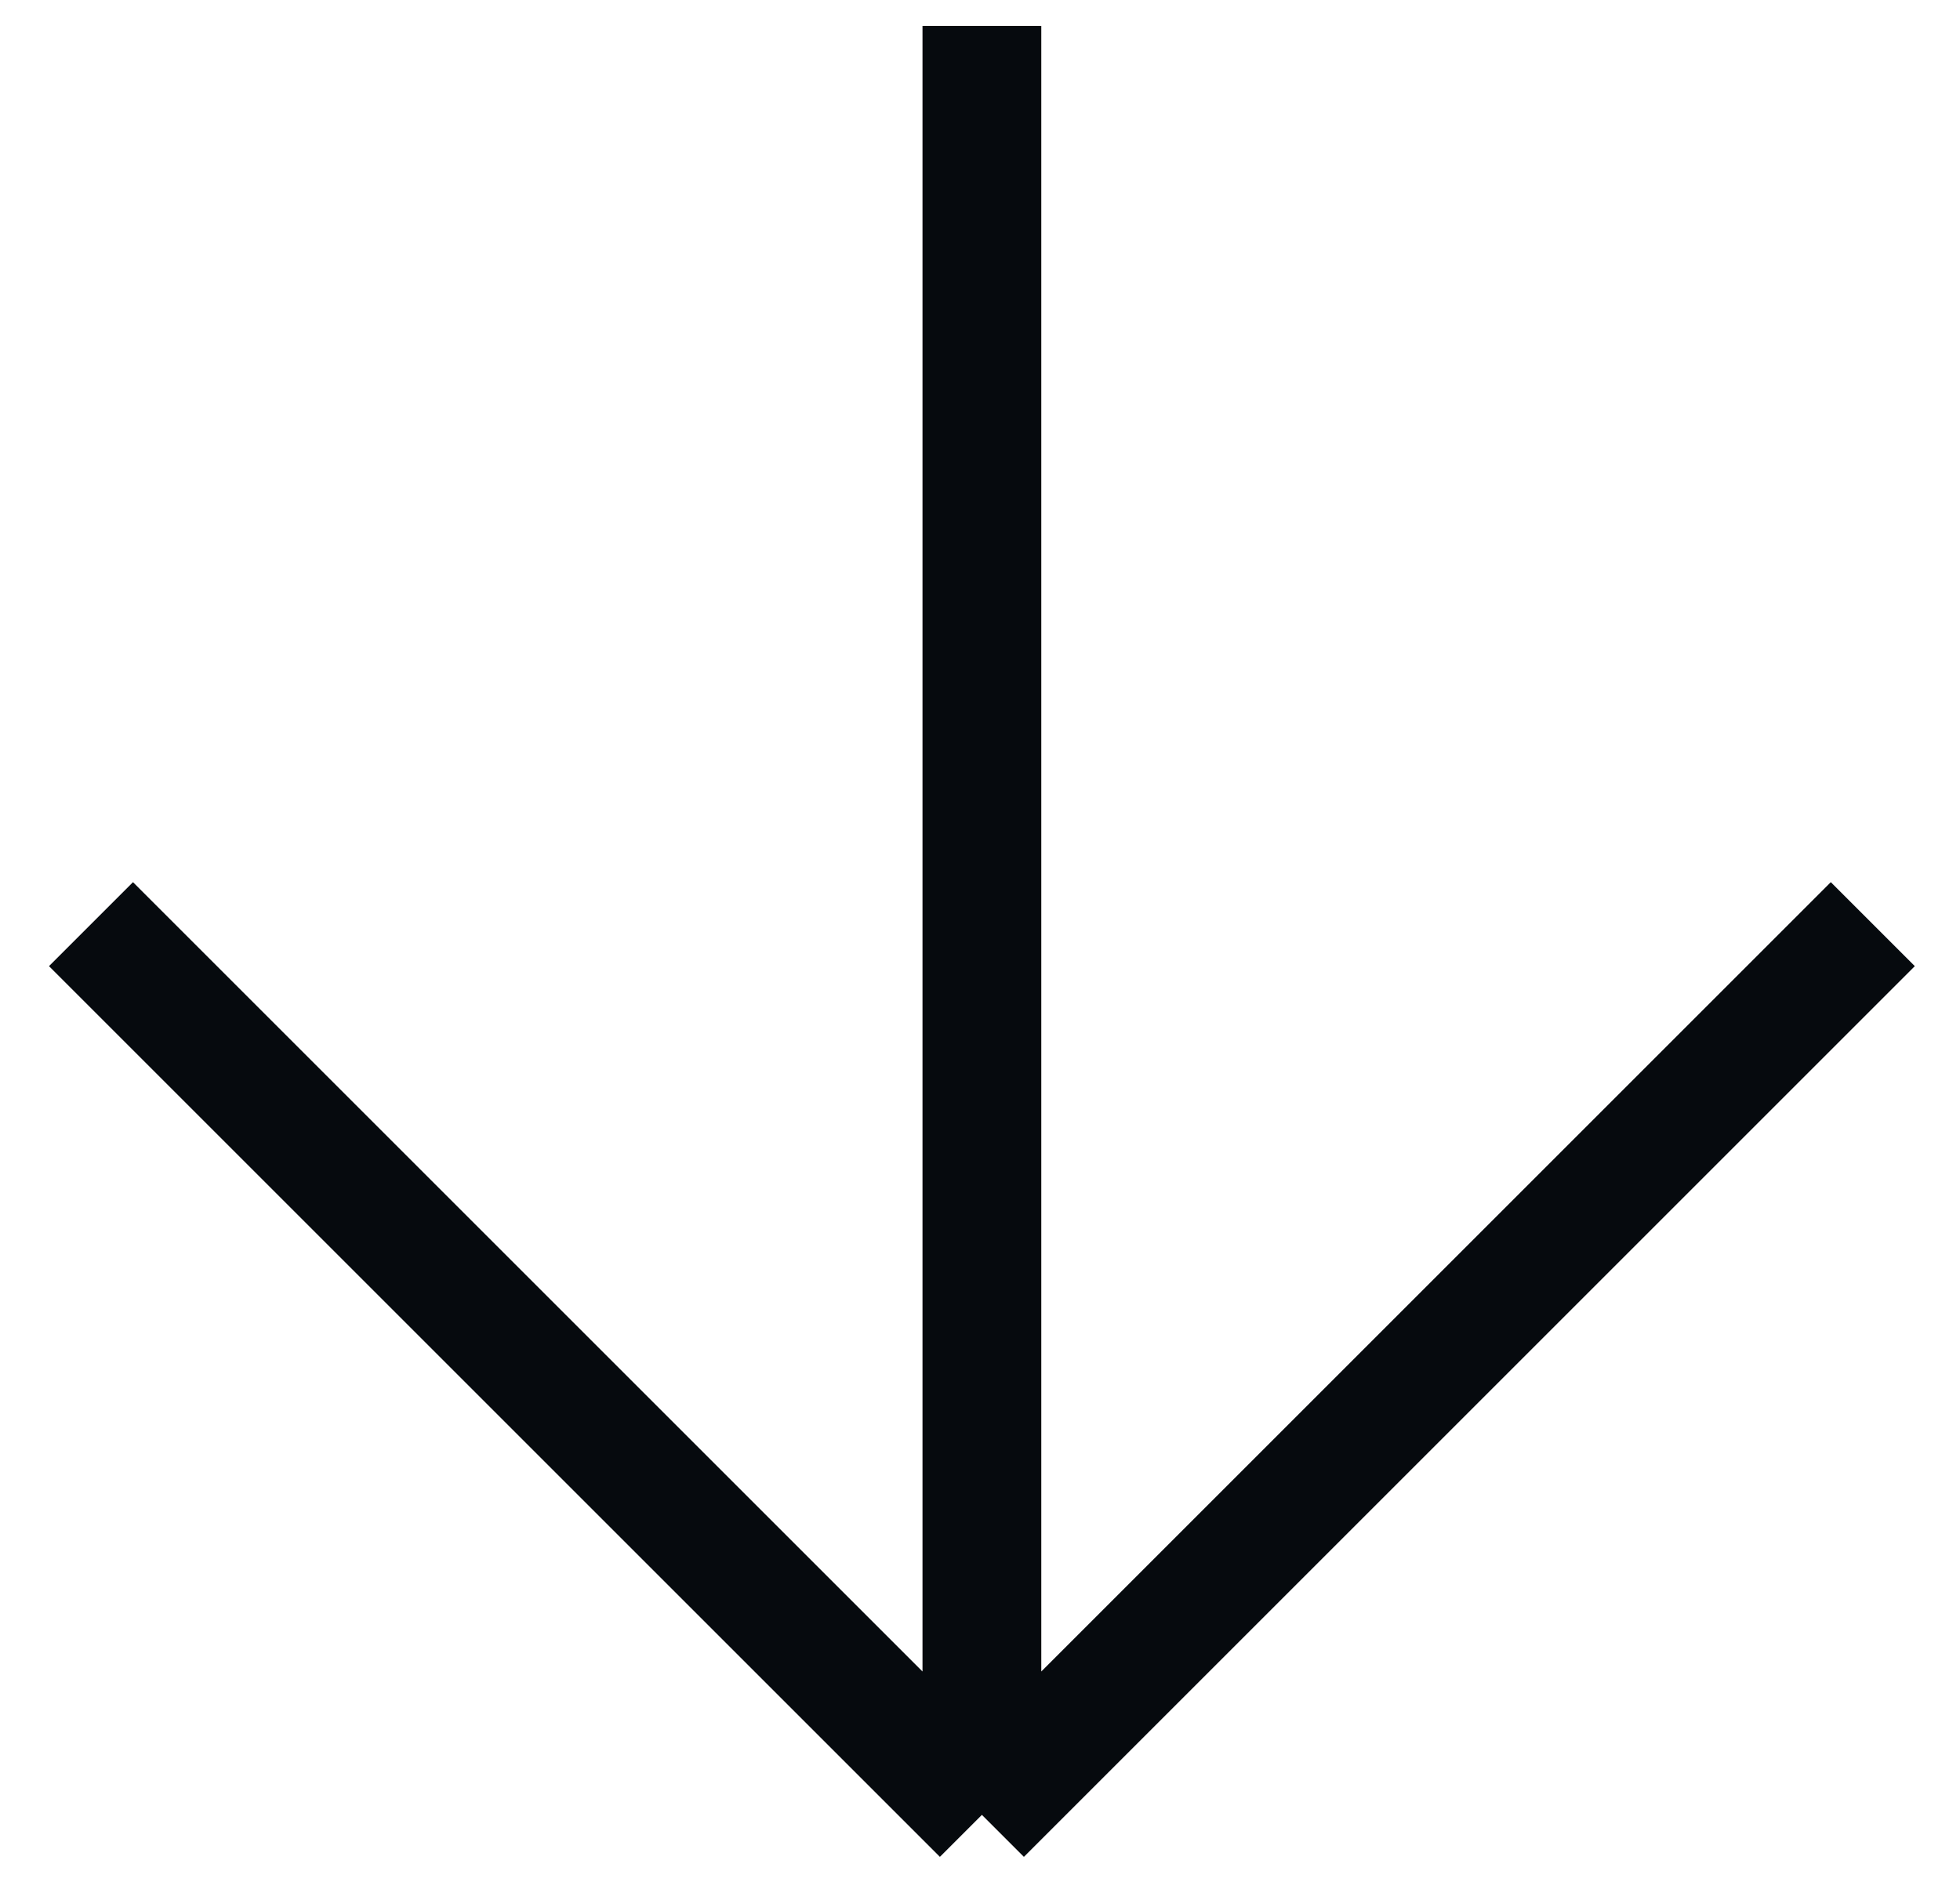
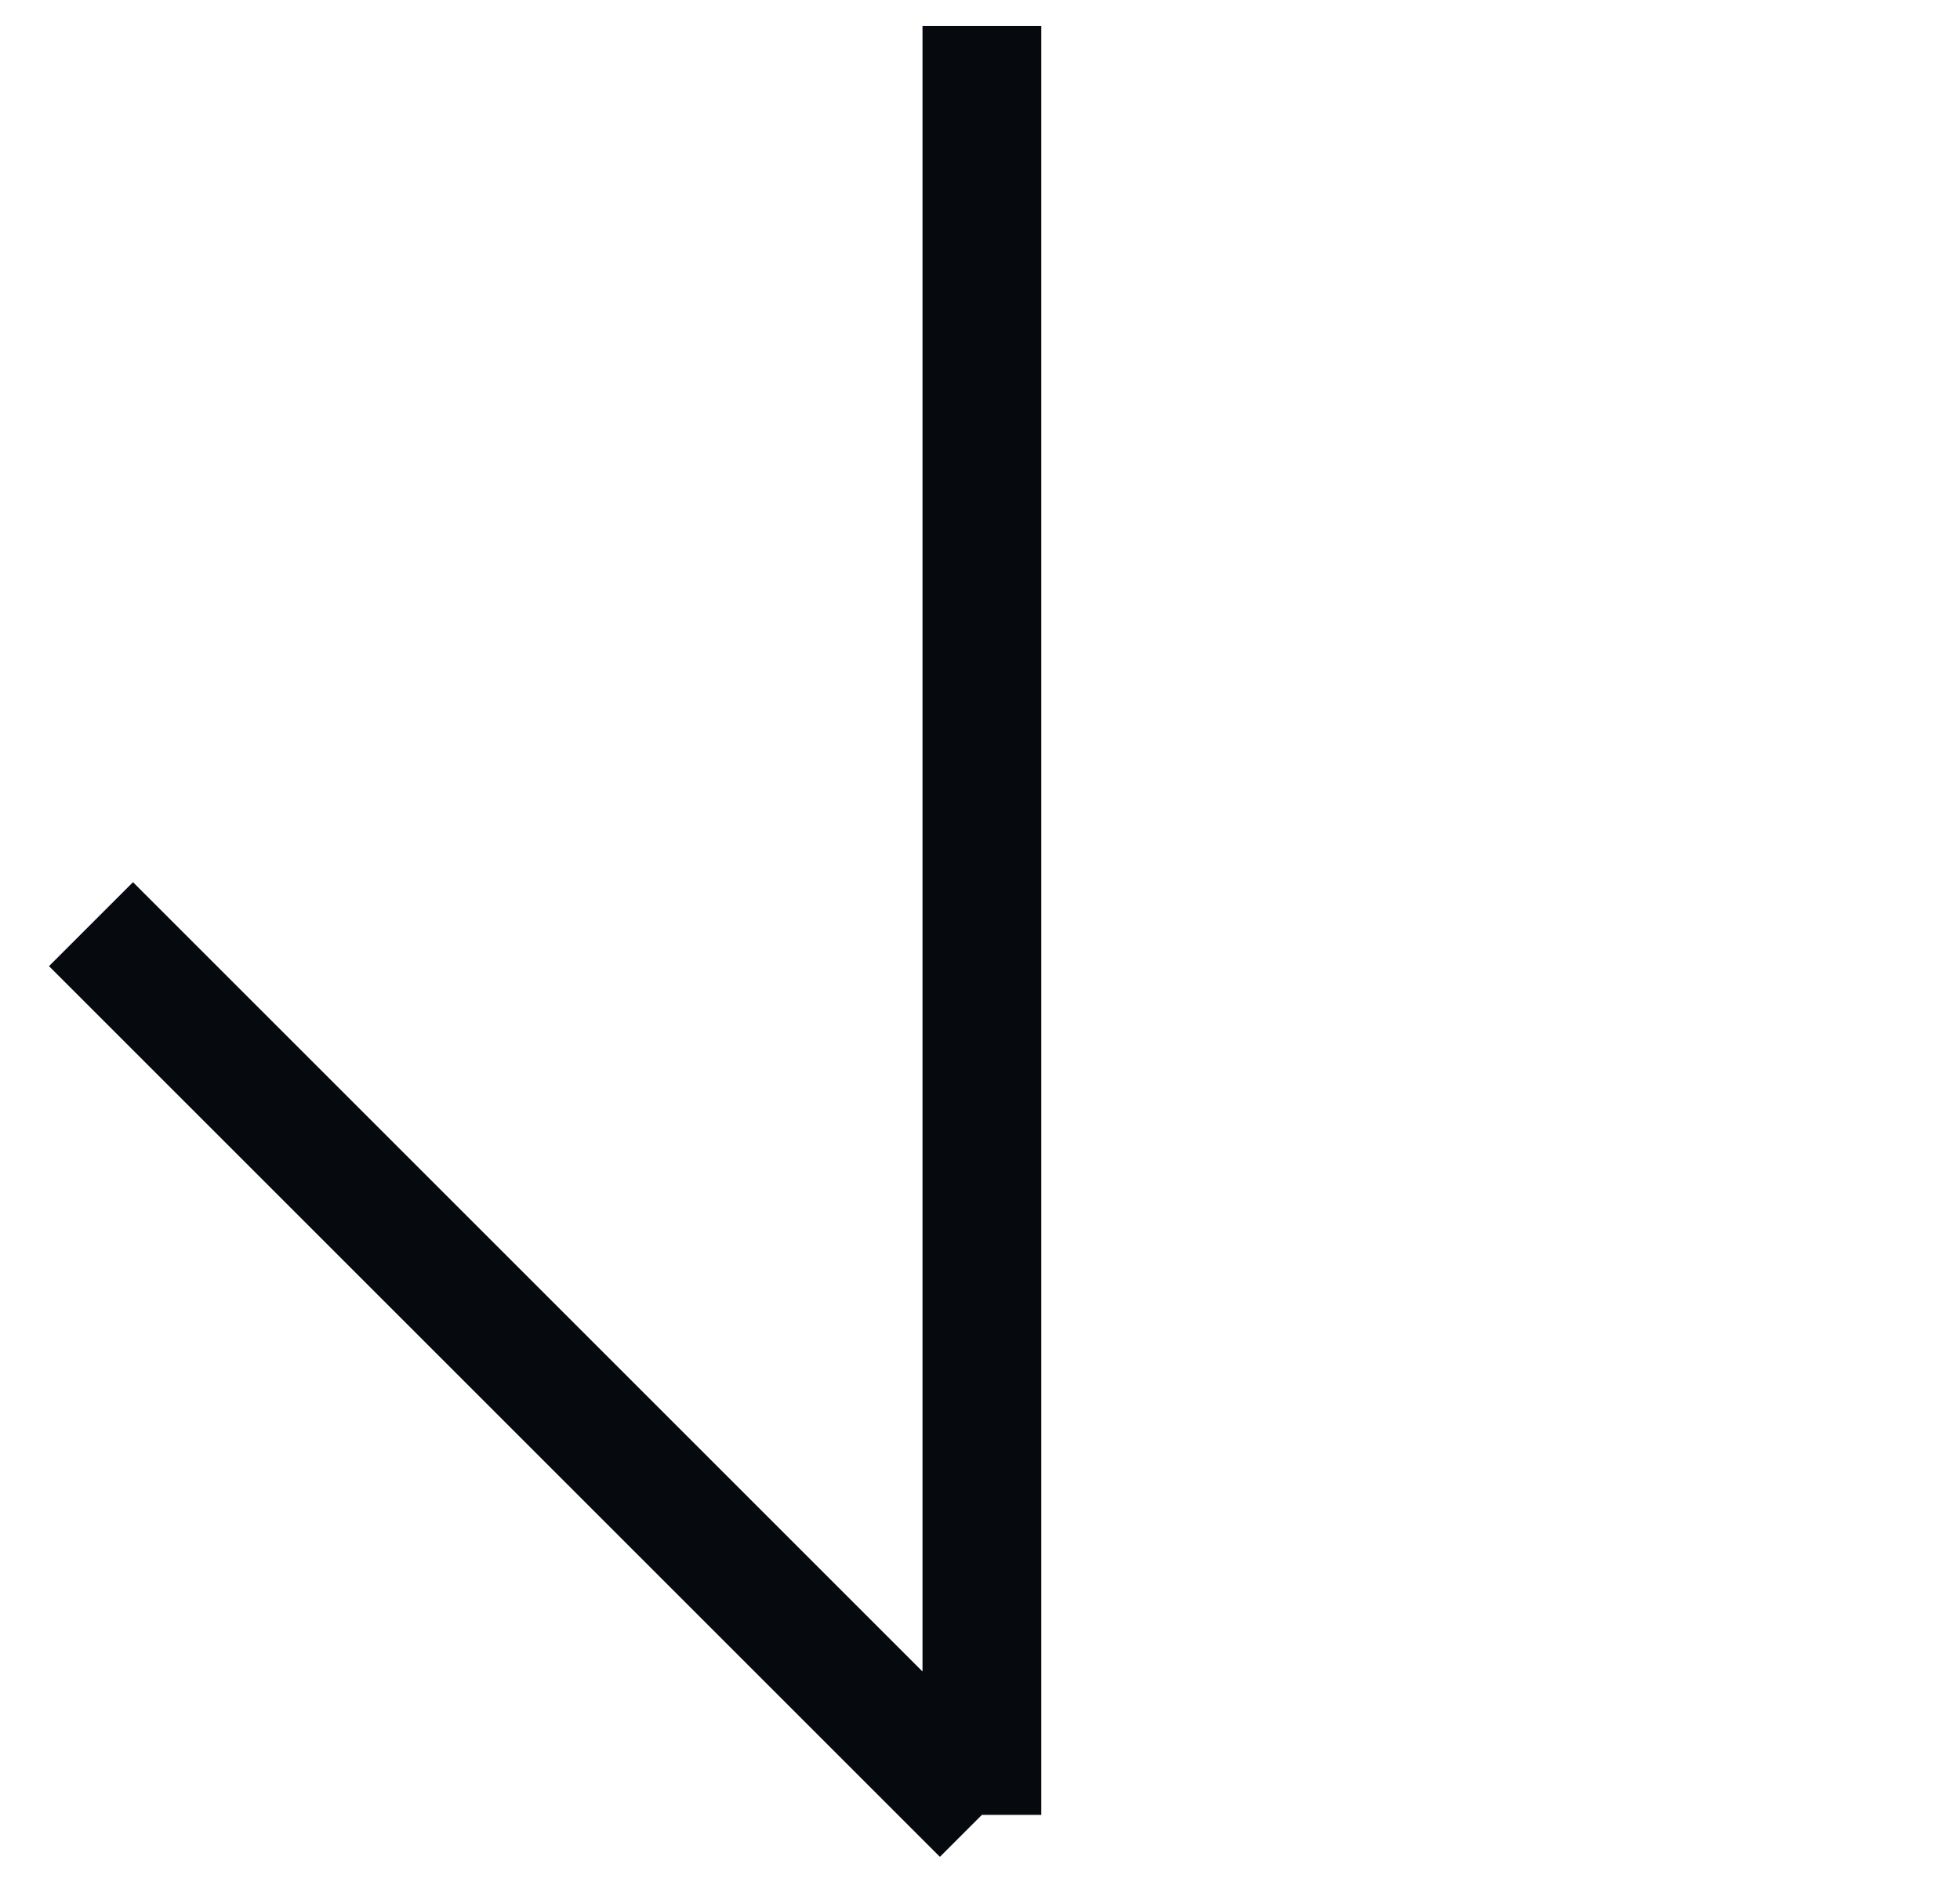
<svg xmlns="http://www.w3.org/2000/svg" width="33" height="32" viewBox="0 0 33 32" fill="none">
-   <path d="M16.532 30.563L31.532 15.563M16.532 30.563L1.532 15.563M16.532 30.563V0.436" stroke="#060a0e" stroke-width="2" />
+   <path d="M16.532 30.563M16.532 30.563L1.532 15.563M16.532 30.563V0.436" stroke="#060a0e" stroke-width="2" />
</svg>